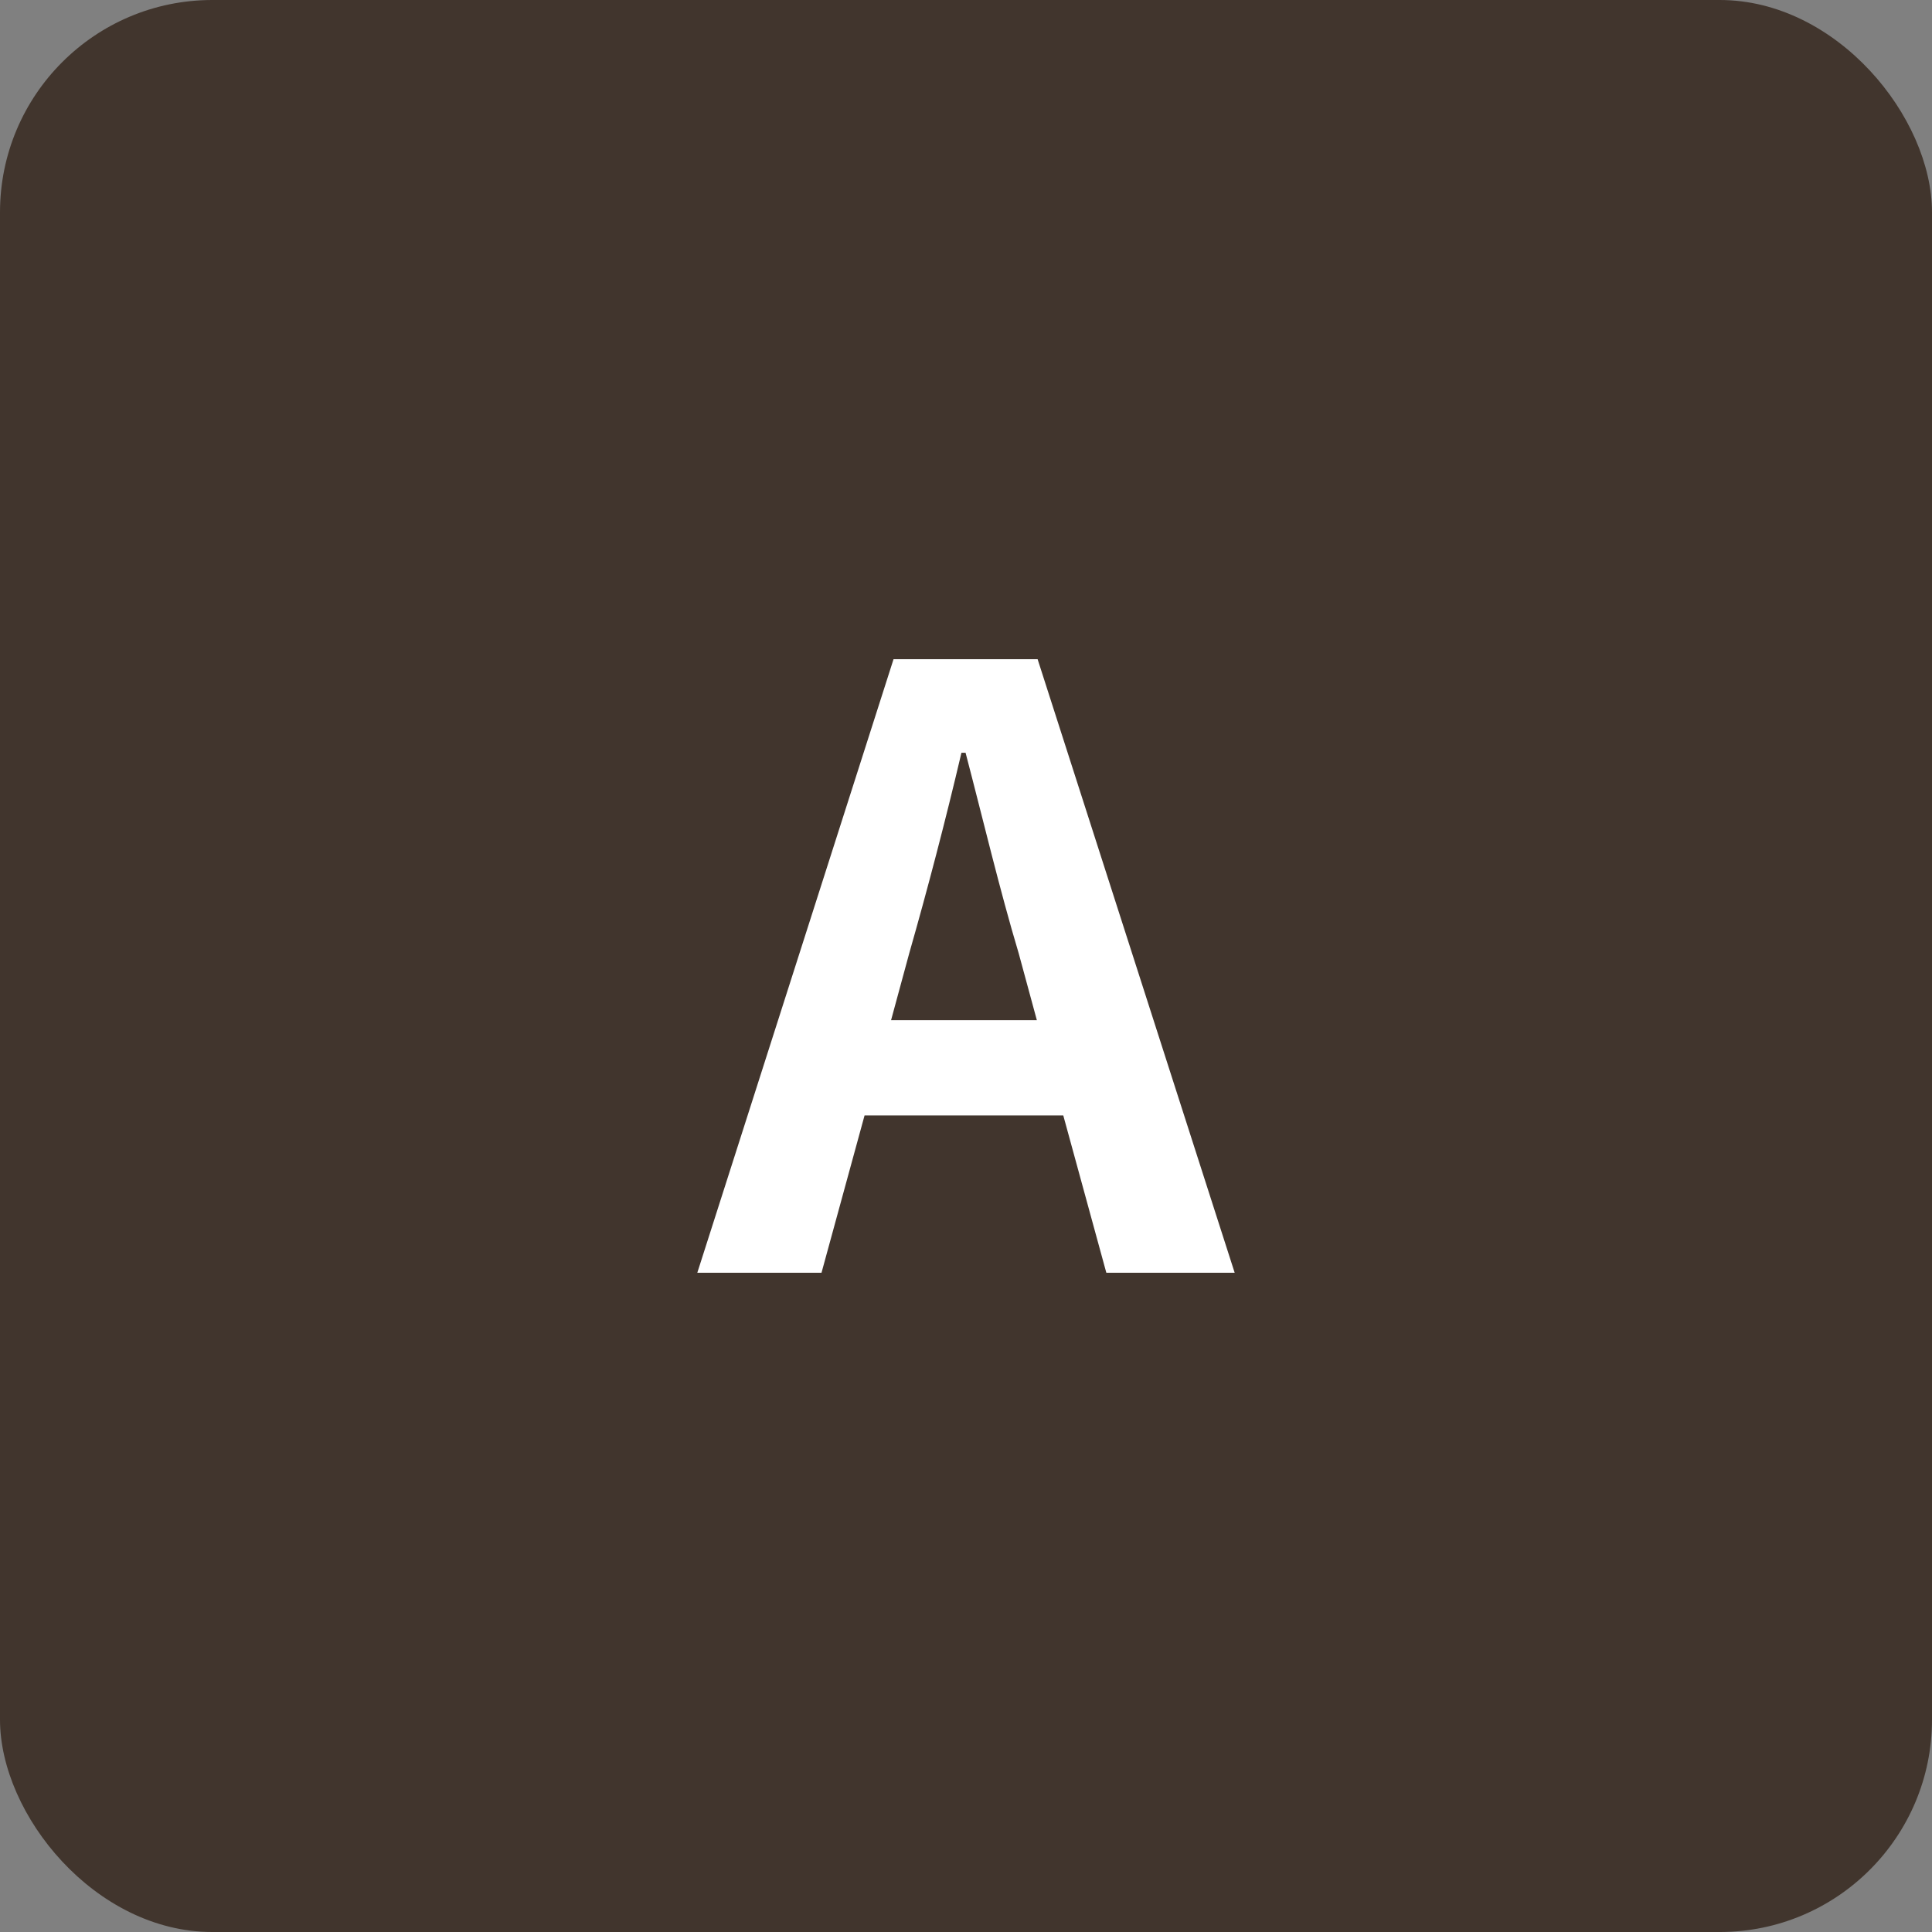
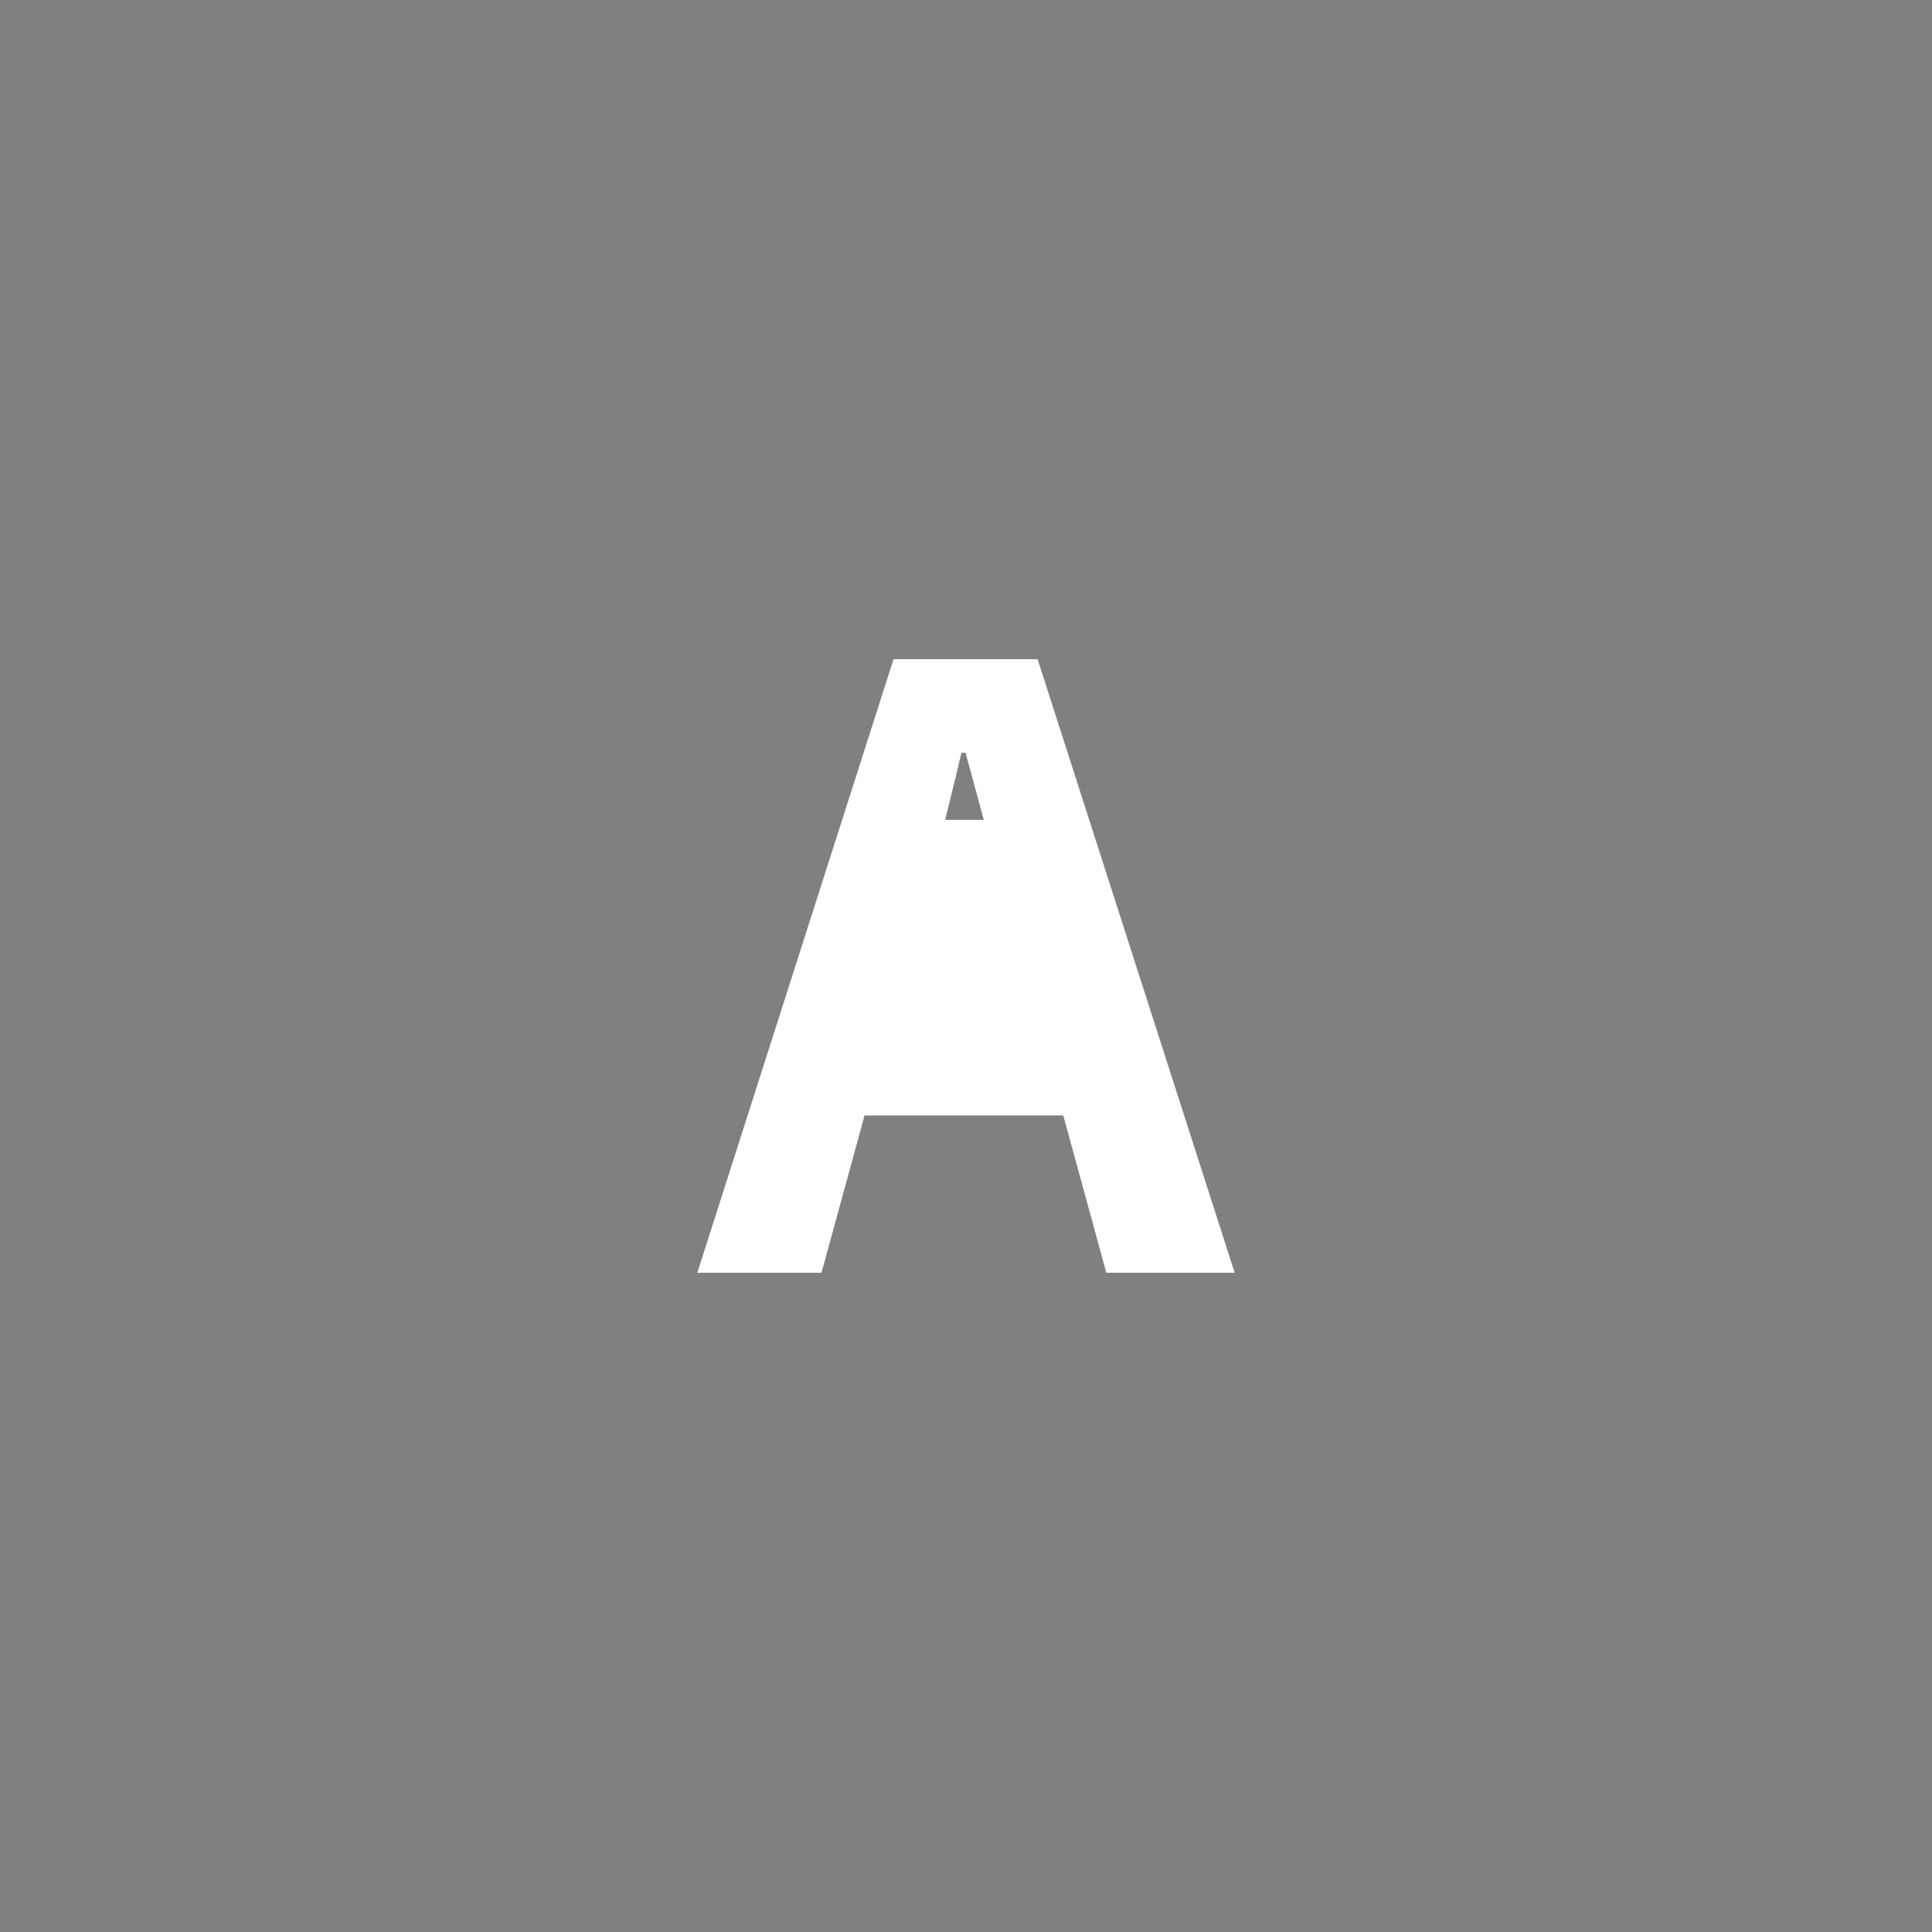
<svg xmlns="http://www.w3.org/2000/svg" width="91" height="91" viewBox="0 0 91 91">
  <rect x="0" y="0" width="91" height="91" fill="#808080" stroke="none" />
  <g id="グループ_176" data-name="グループ 176" transform="translate(-150 -1846)">
-     <rect id="長方形_111" data-name="長方形 111" width="91" height="91" rx="10" transform="translate(150 1846)" fill="#41352d" />
-     <path id="パス_41" data-name="パス 41" d="M9.828-15.054c.858-3,1.716-6.279,2.457-9.438h.195c.819,3.12,1.6,6.435,2.5,9.438l.858,3.159H8.97ZM-.156,0h5.85L7.722-7.41h9.36L19.11,0h6.045L15.873-28.9H9.087Z" transform="translate(183 1905.949)" fill="#fff" />
+     <path id="パス_41" data-name="パス 41" d="M9.828-15.054c.858-3,1.716-6.279,2.457-9.438h.195l.858,3.159H8.97ZM-.156,0h5.85L7.722-7.41h9.36L19.11,0h6.045L15.873-28.9H9.087Z" transform="translate(183 1905.949)" fill="#fff" />
  </g>
</svg>